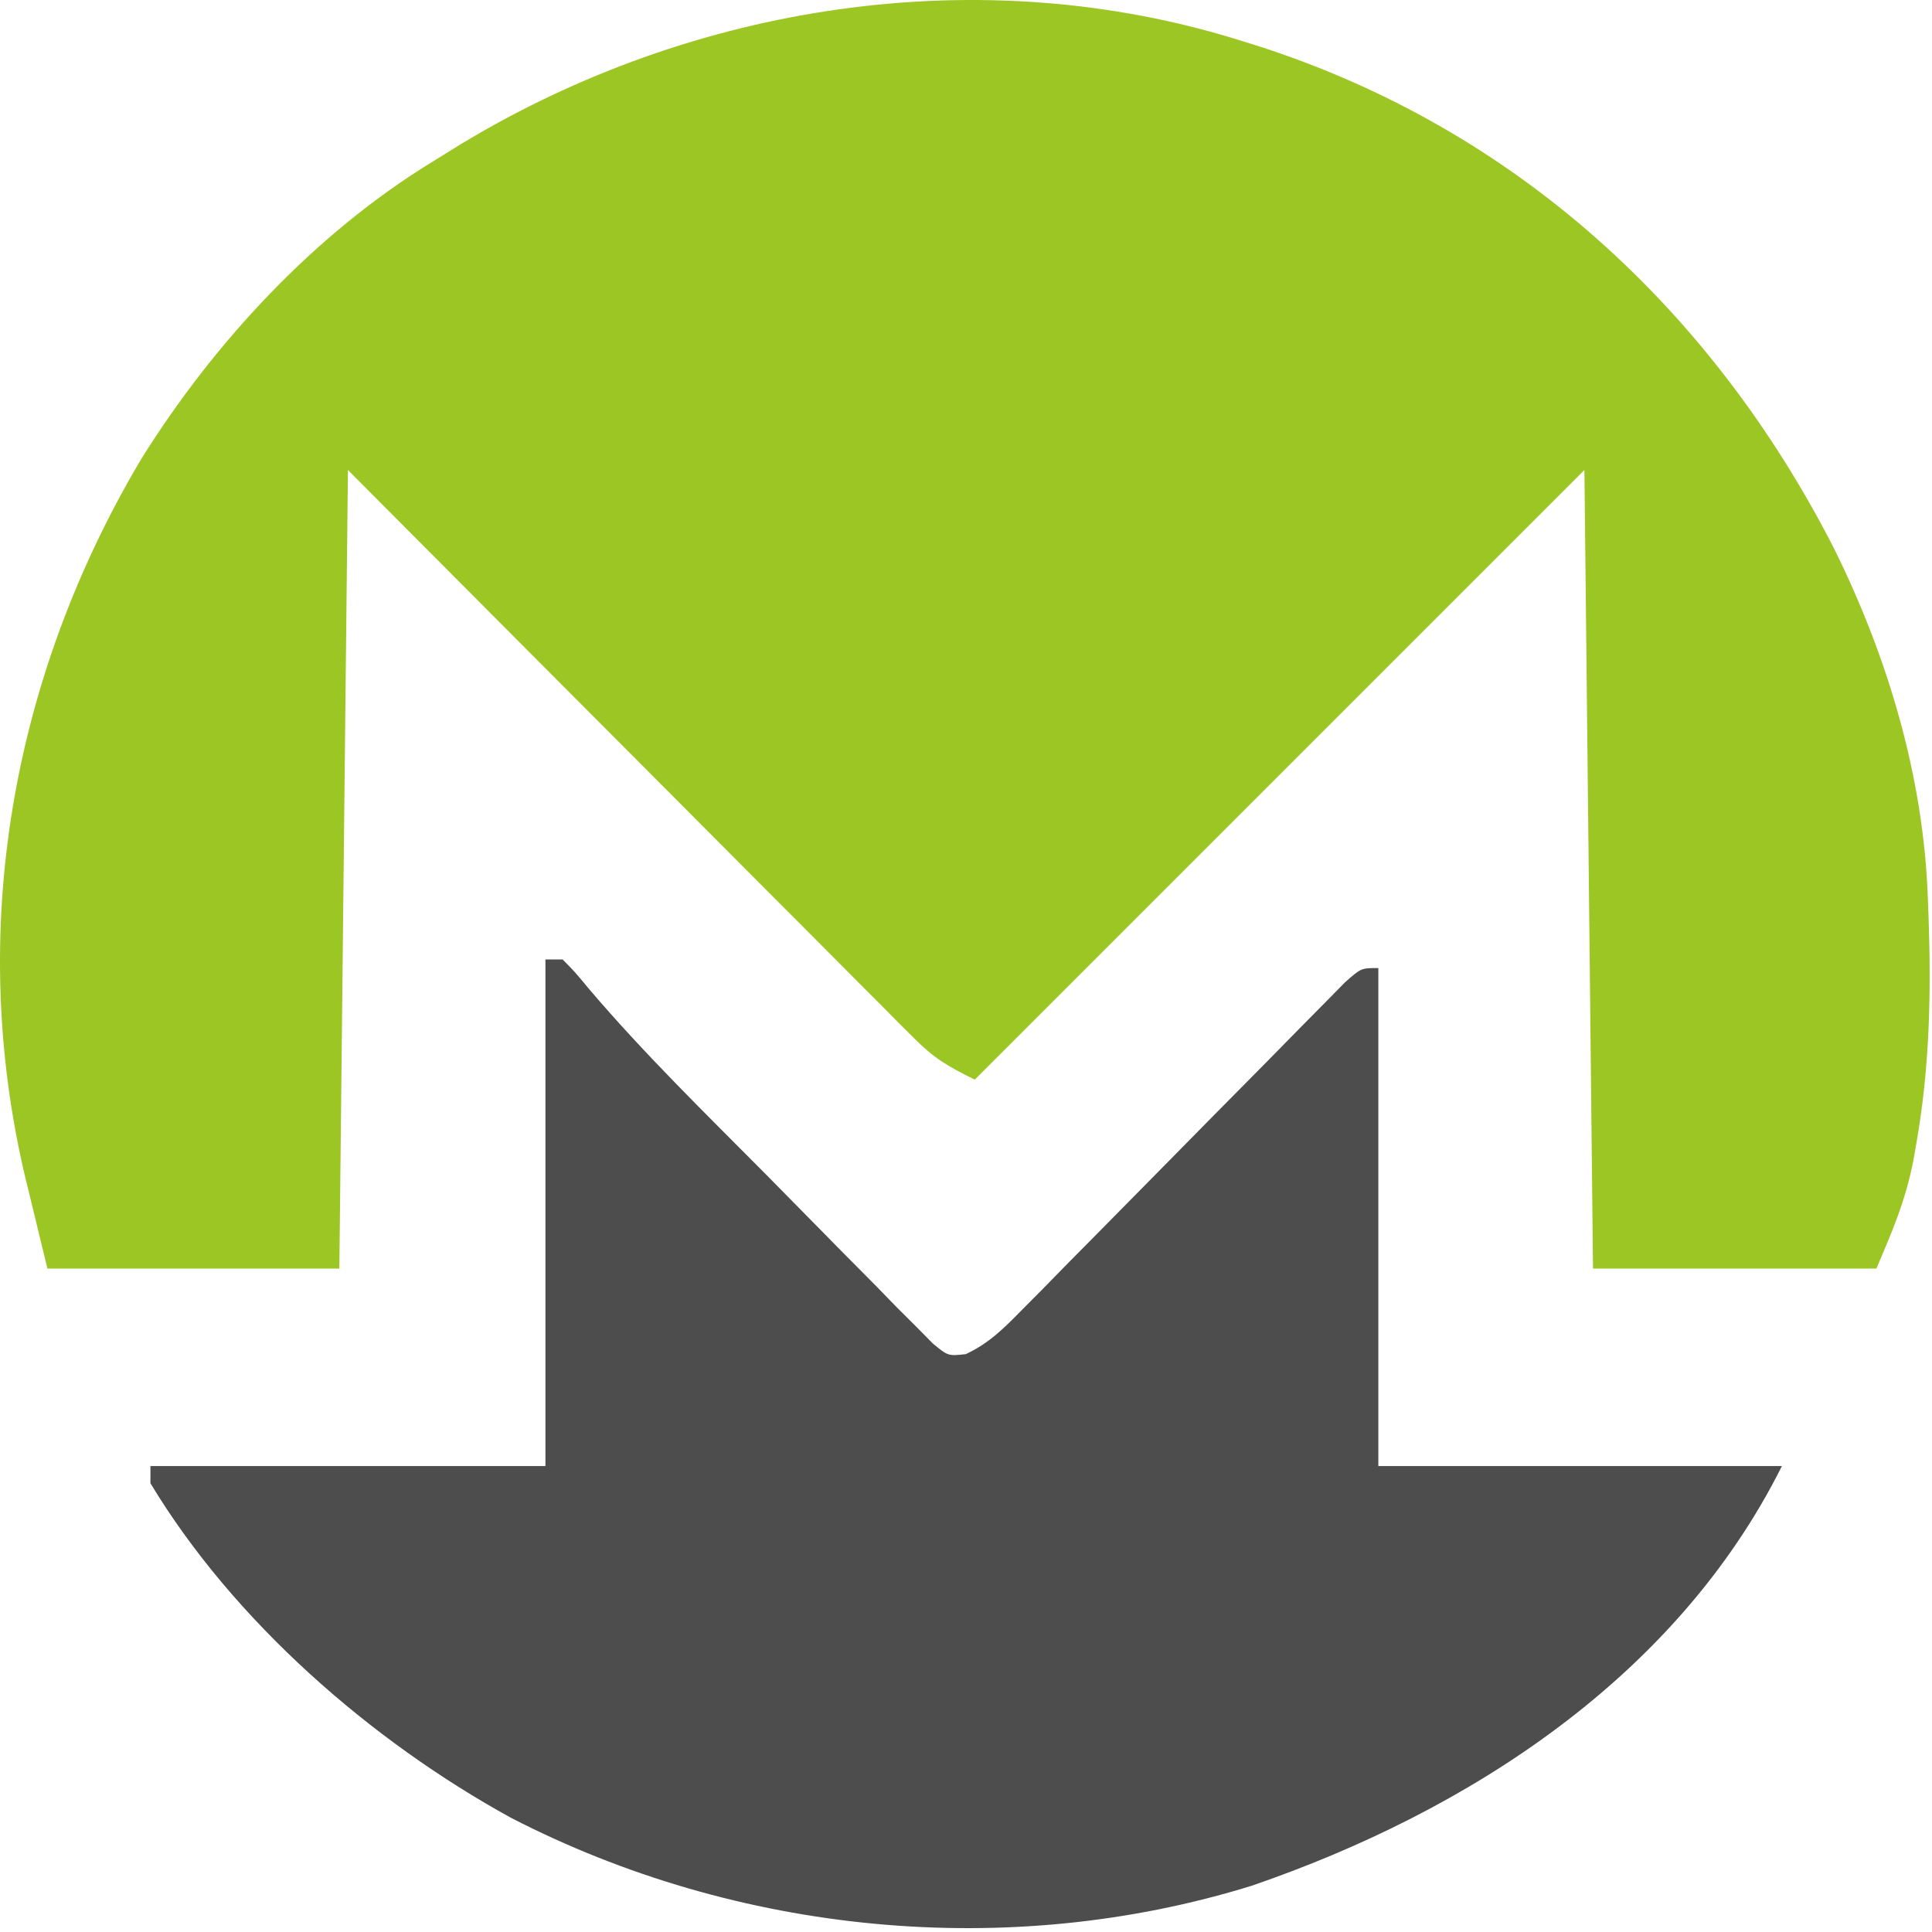
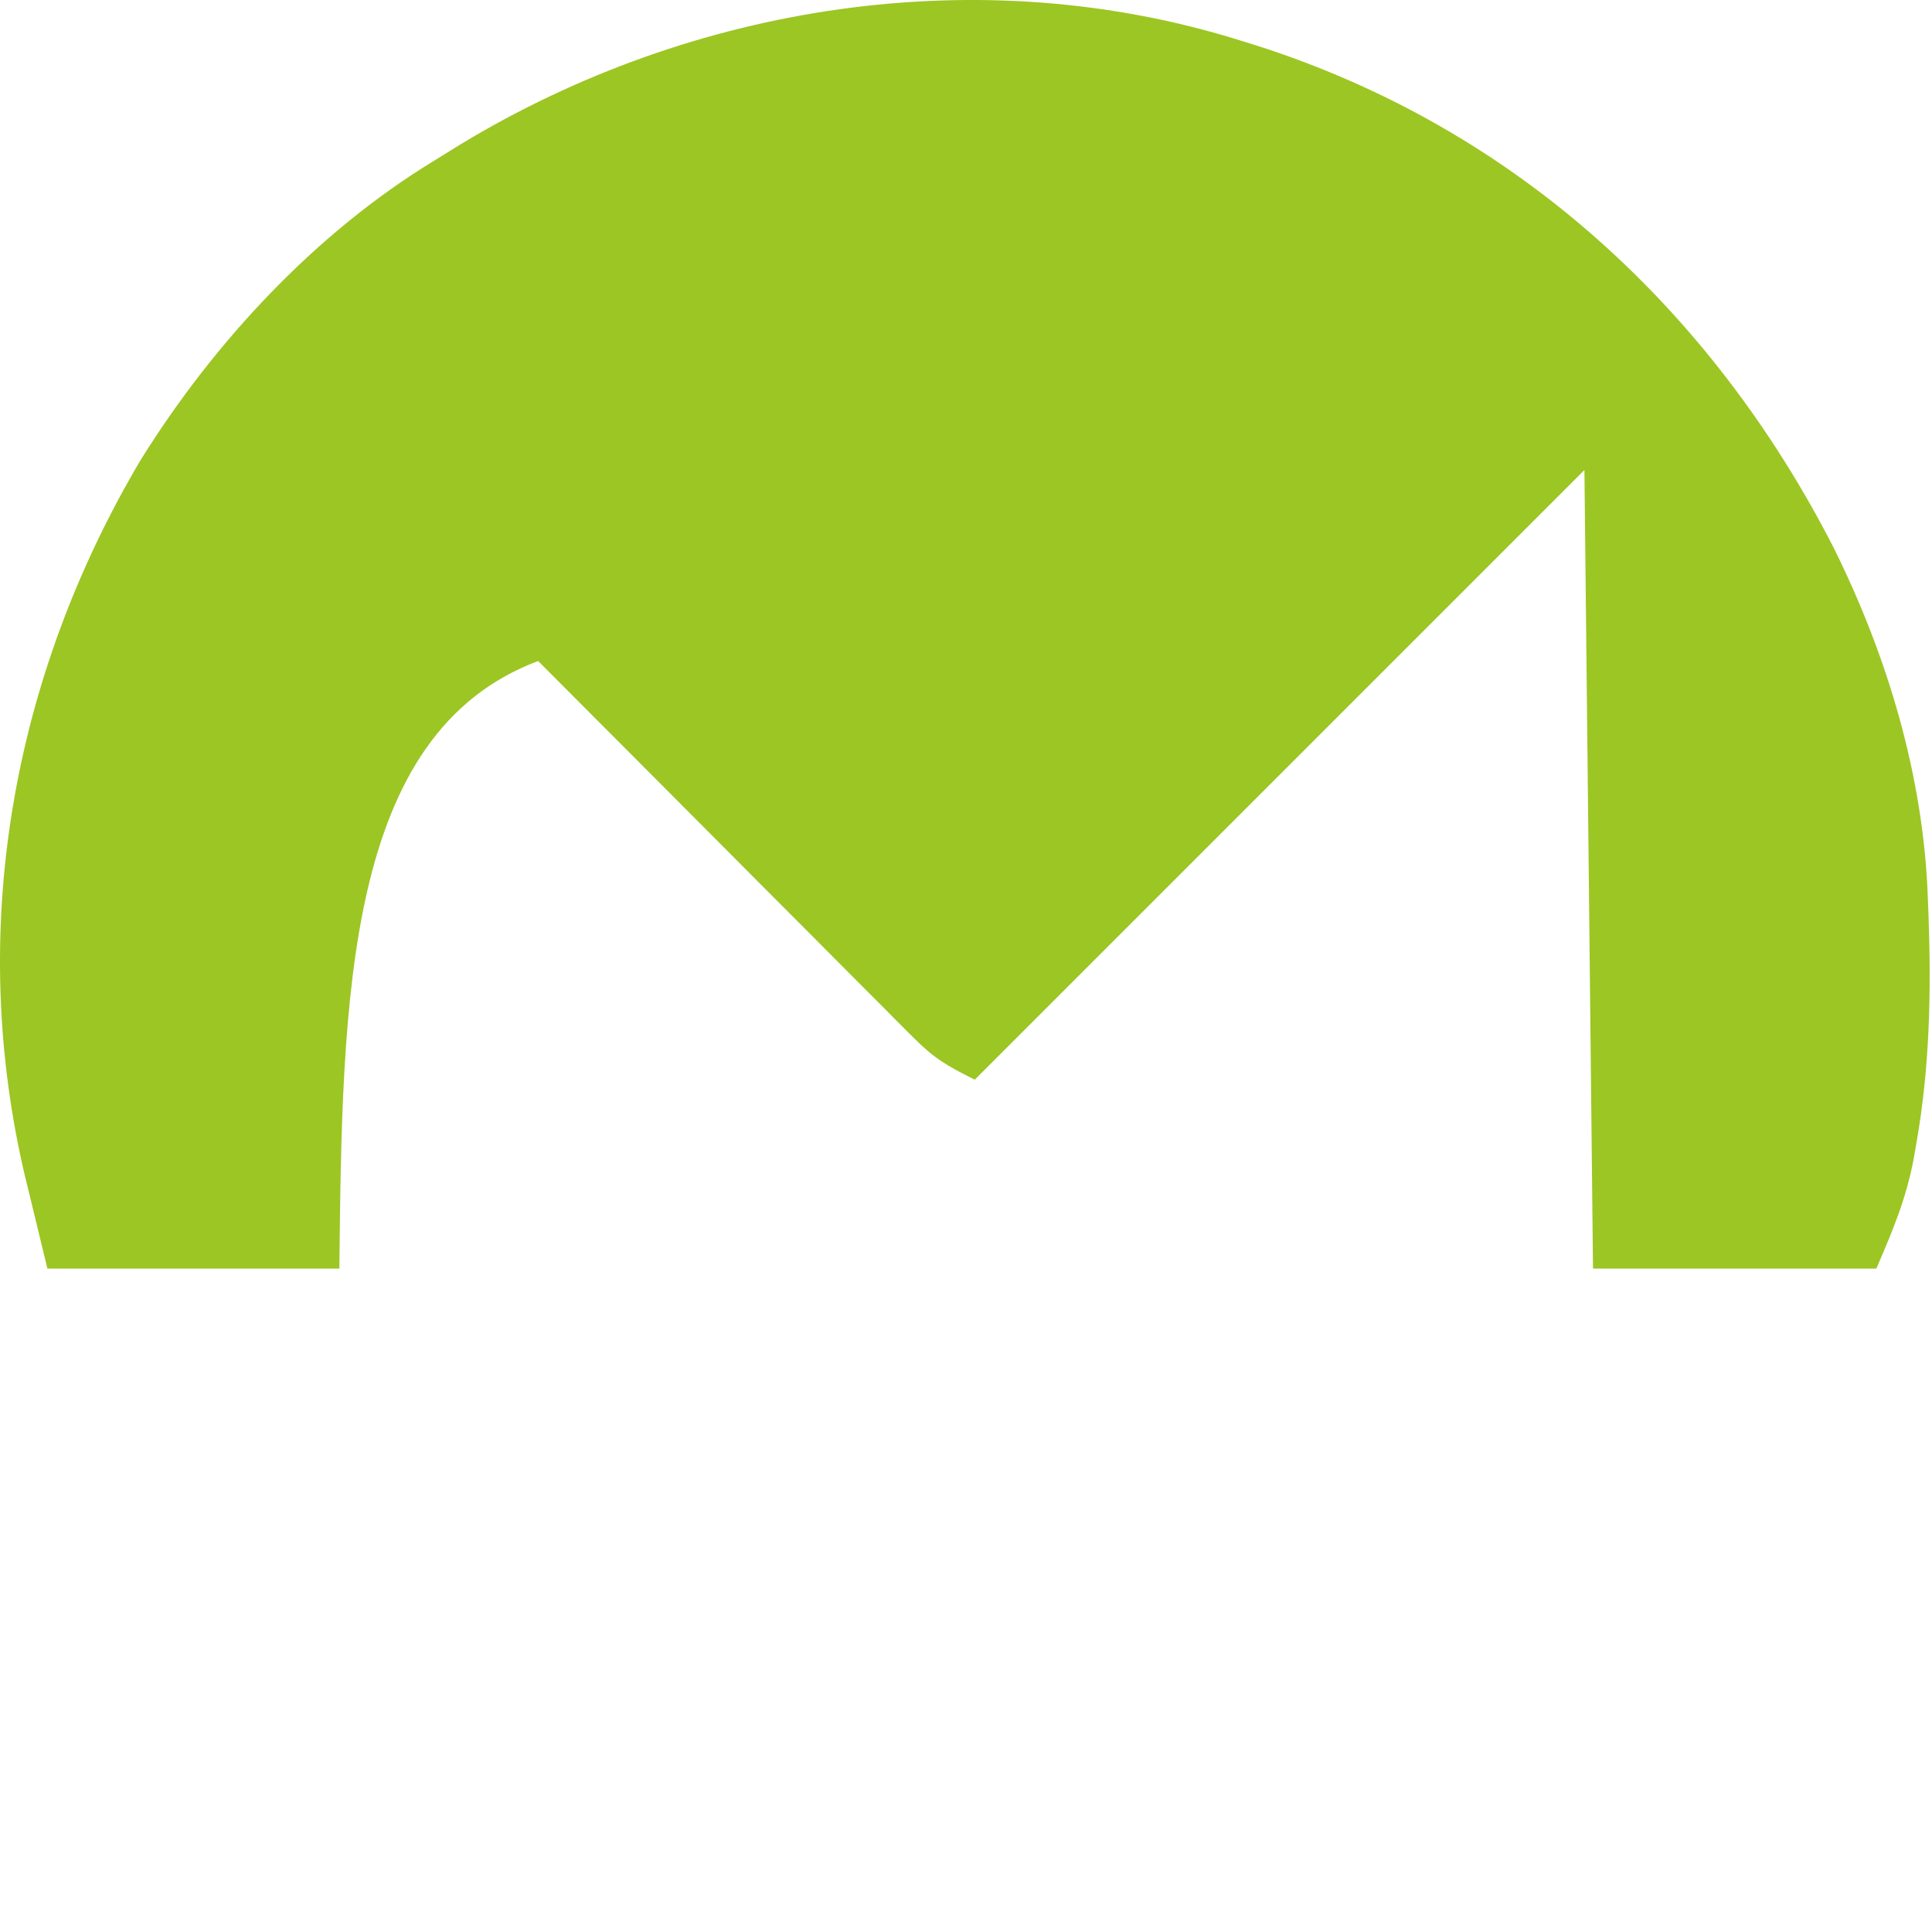
<svg xmlns="http://www.w3.org/2000/svg" width="225" height="225" viewBox="0 0 225 225" fill="none">
-   <path d="M144.521 4.738C145.208 4.953 145.895 5.167 146.604 5.388C176.474 15.018 199.301 35.997 213.521 63.738C219.83 76.43 224.048 90.492 224.521 104.738C224.559 105.723 224.559 105.723 224.599 106.728C224.908 115.601 224.738 124.227 223.208 132.988C223.09 133.667 222.973 134.345 222.852 135.043C221.935 139.751 220.475 143.178 218.521 147.738C207.631 147.738 196.741 147.738 185.521 147.738C185.191 117.048 184.861 86.358 184.521 54.738C161.091 78.168 137.661 101.598 113.521 125.738C110.299 124.128 108.812 123.279 106.42 120.878C105.834 120.295 105.248 119.712 104.644 119.111C104.013 118.473 103.382 117.835 102.732 117.177C102.059 116.504 101.385 115.831 100.691 115.137C98.468 112.913 96.252 110.681 94.036 108.449C92.495 106.905 90.954 105.361 89.412 103.817C85.357 99.754 81.308 95.685 77.26 91.615C72.401 86.732 67.535 81.857 62.67 76.98C55.281 69.572 47.902 62.154 40.521 54.738C40.191 85.428 39.861 116.118 39.521 147.738C28.301 147.738 17.081 147.738 5.521 147.738C4.881 145.098 4.242 142.458 3.583 139.738C3.383 138.924 3.184 138.109 2.978 137.27C-3.909 108.403 1.386 78.828 16.416 53.511C24.942 39.831 36.734 27.141 50.521 18.738C51.578 18.084 52.635 17.429 53.724 16.754C80.689 0.469 114.17 -4.789 144.521 4.738Z" fill="#9CC623" />
-   <path d="M63.52 111.738C64.18 111.738 64.841 111.738 65.52 111.738C66.936 113.167 66.936 113.167 68.592 115.168C75.006 122.705 82.094 129.614 89.064 136.632C90.838 138.422 92.605 140.217 94.368 142.018C96.921 144.626 99.49 147.217 102.063 149.805C103.246 151.022 103.246 151.022 104.453 152.263C105.191 152.998 105.929 153.733 106.689 154.491C107.334 155.144 107.979 155.797 108.644 156.47C110.414 157.929 110.414 157.929 112.481 157.701C115.199 156.418 116.873 154.73 118.982 152.586C119.856 151.705 120.73 150.824 121.631 149.917C122.576 148.95 123.521 147.983 124.466 147.016C125.441 146.03 126.417 145.045 127.394 144.061C129.961 141.471 132.519 138.873 135.075 136.273C139.172 132.106 143.277 127.946 147.391 123.795C148.827 122.342 150.258 120.882 151.688 119.421C152.99 118.105 152.99 118.105 154.318 116.762C155.466 115.594 155.466 115.594 156.637 114.402C158.521 112.738 158.521 112.738 160.521 112.738C160.521 131.878 160.521 151.018 160.521 170.738C176.031 170.738 191.541 170.738 207.521 170.738C195.244 195.292 171.021 210.945 145.771 219.613C117.392 228.402 85.833 225.269 59.538 211.716C43.224 202.764 27.214 188.815 17.52 172.738C17.52 172.078 17.52 171.418 17.52 170.738C32.7 170.738 47.88 170.738 63.52 170.738C63.52 151.268 63.52 131.798 63.52 111.738Z" fill="#4D4D4D" />
+   <path d="M144.521 4.738C145.208 4.953 145.895 5.167 146.604 5.388C176.474 15.018 199.301 35.997 213.521 63.738C219.83 76.43 224.048 90.492 224.521 104.738C224.559 105.723 224.559 105.723 224.599 106.728C224.908 115.601 224.738 124.227 223.208 132.988C223.09 133.667 222.973 134.345 222.852 135.043C221.935 139.751 220.475 143.178 218.521 147.738C207.631 147.738 196.741 147.738 185.521 147.738C185.191 117.048 184.861 86.358 184.521 54.738C161.091 78.168 137.661 101.598 113.521 125.738C110.299 124.128 108.812 123.279 106.42 120.878C105.834 120.295 105.248 119.712 104.644 119.111C104.013 118.473 103.382 117.835 102.732 117.177C102.059 116.504 101.385 115.831 100.691 115.137C98.468 112.913 96.252 110.681 94.036 108.449C92.495 106.905 90.954 105.361 89.412 103.817C85.357 99.754 81.308 95.685 77.26 91.615C72.401 86.732 67.535 81.857 62.67 76.98C40.191 85.428 39.861 116.118 39.521 147.738C28.301 147.738 17.081 147.738 5.521 147.738C4.881 145.098 4.242 142.458 3.583 139.738C3.383 138.924 3.184 138.109 2.978 137.27C-3.909 108.403 1.386 78.828 16.416 53.511C24.942 39.831 36.734 27.141 50.521 18.738C51.578 18.084 52.635 17.429 53.724 16.754C80.689 0.469 114.17 -4.789 144.521 4.738Z" fill="#9CC623" />
</svg>